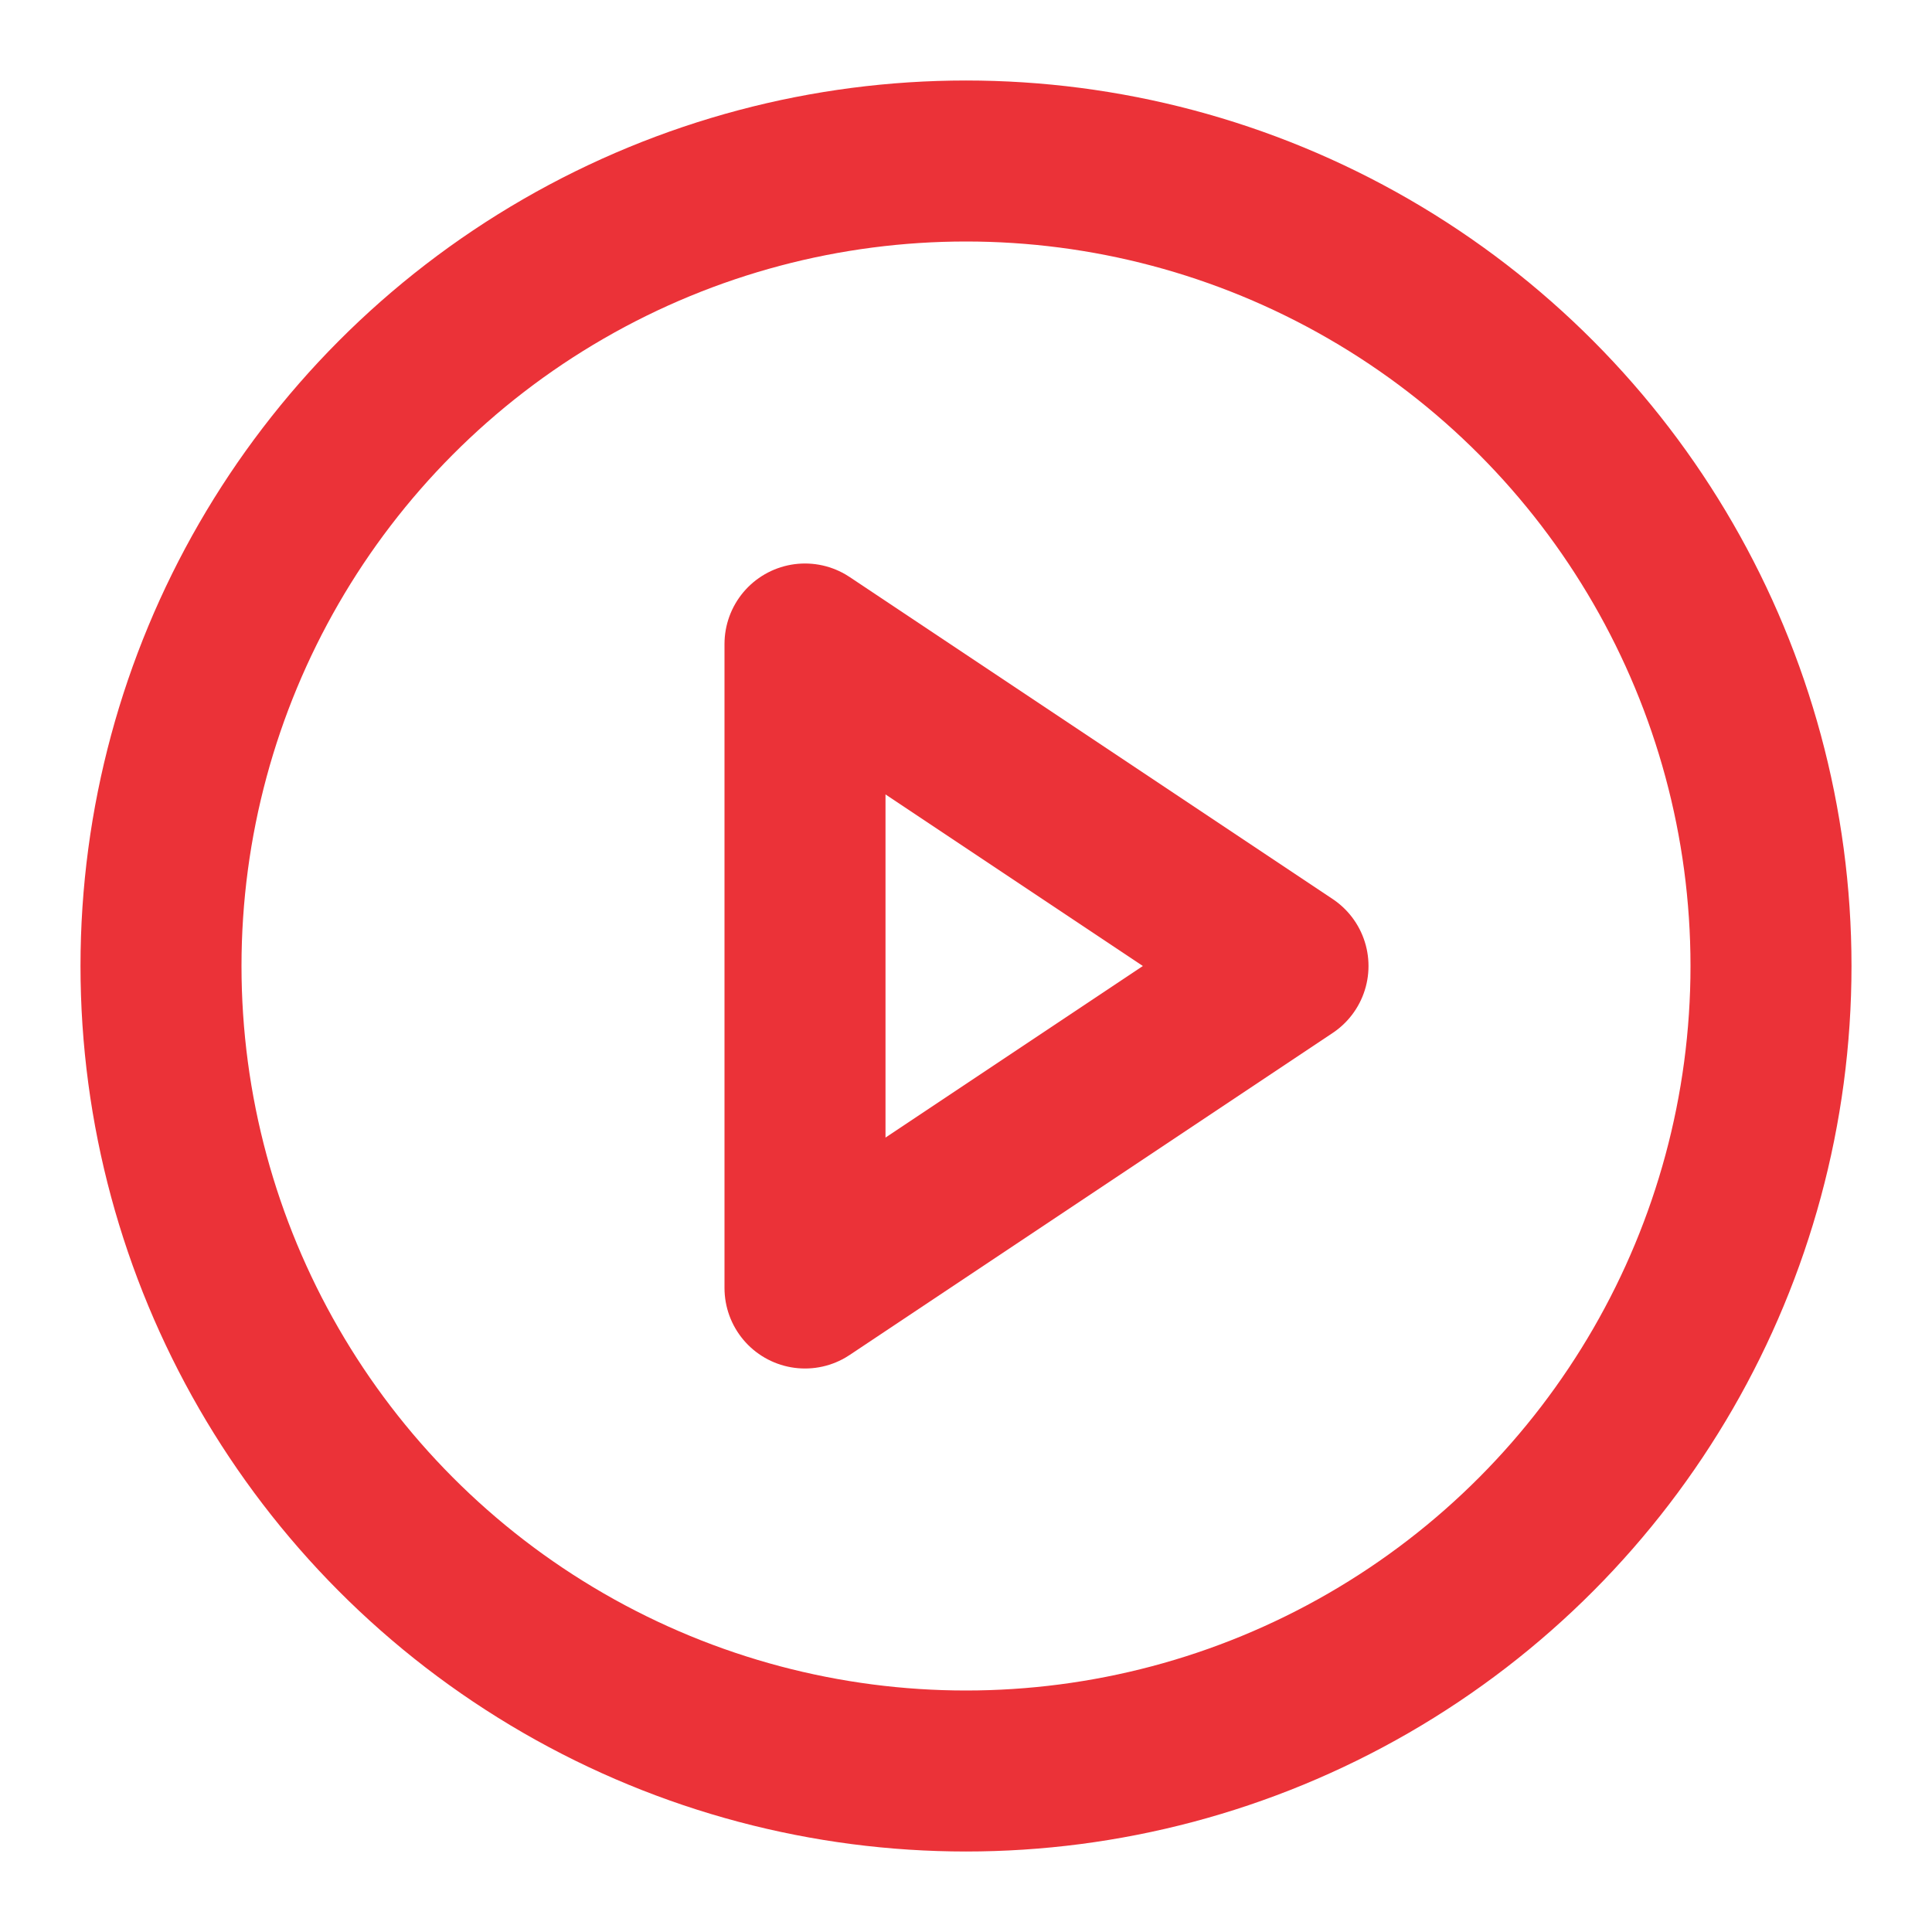
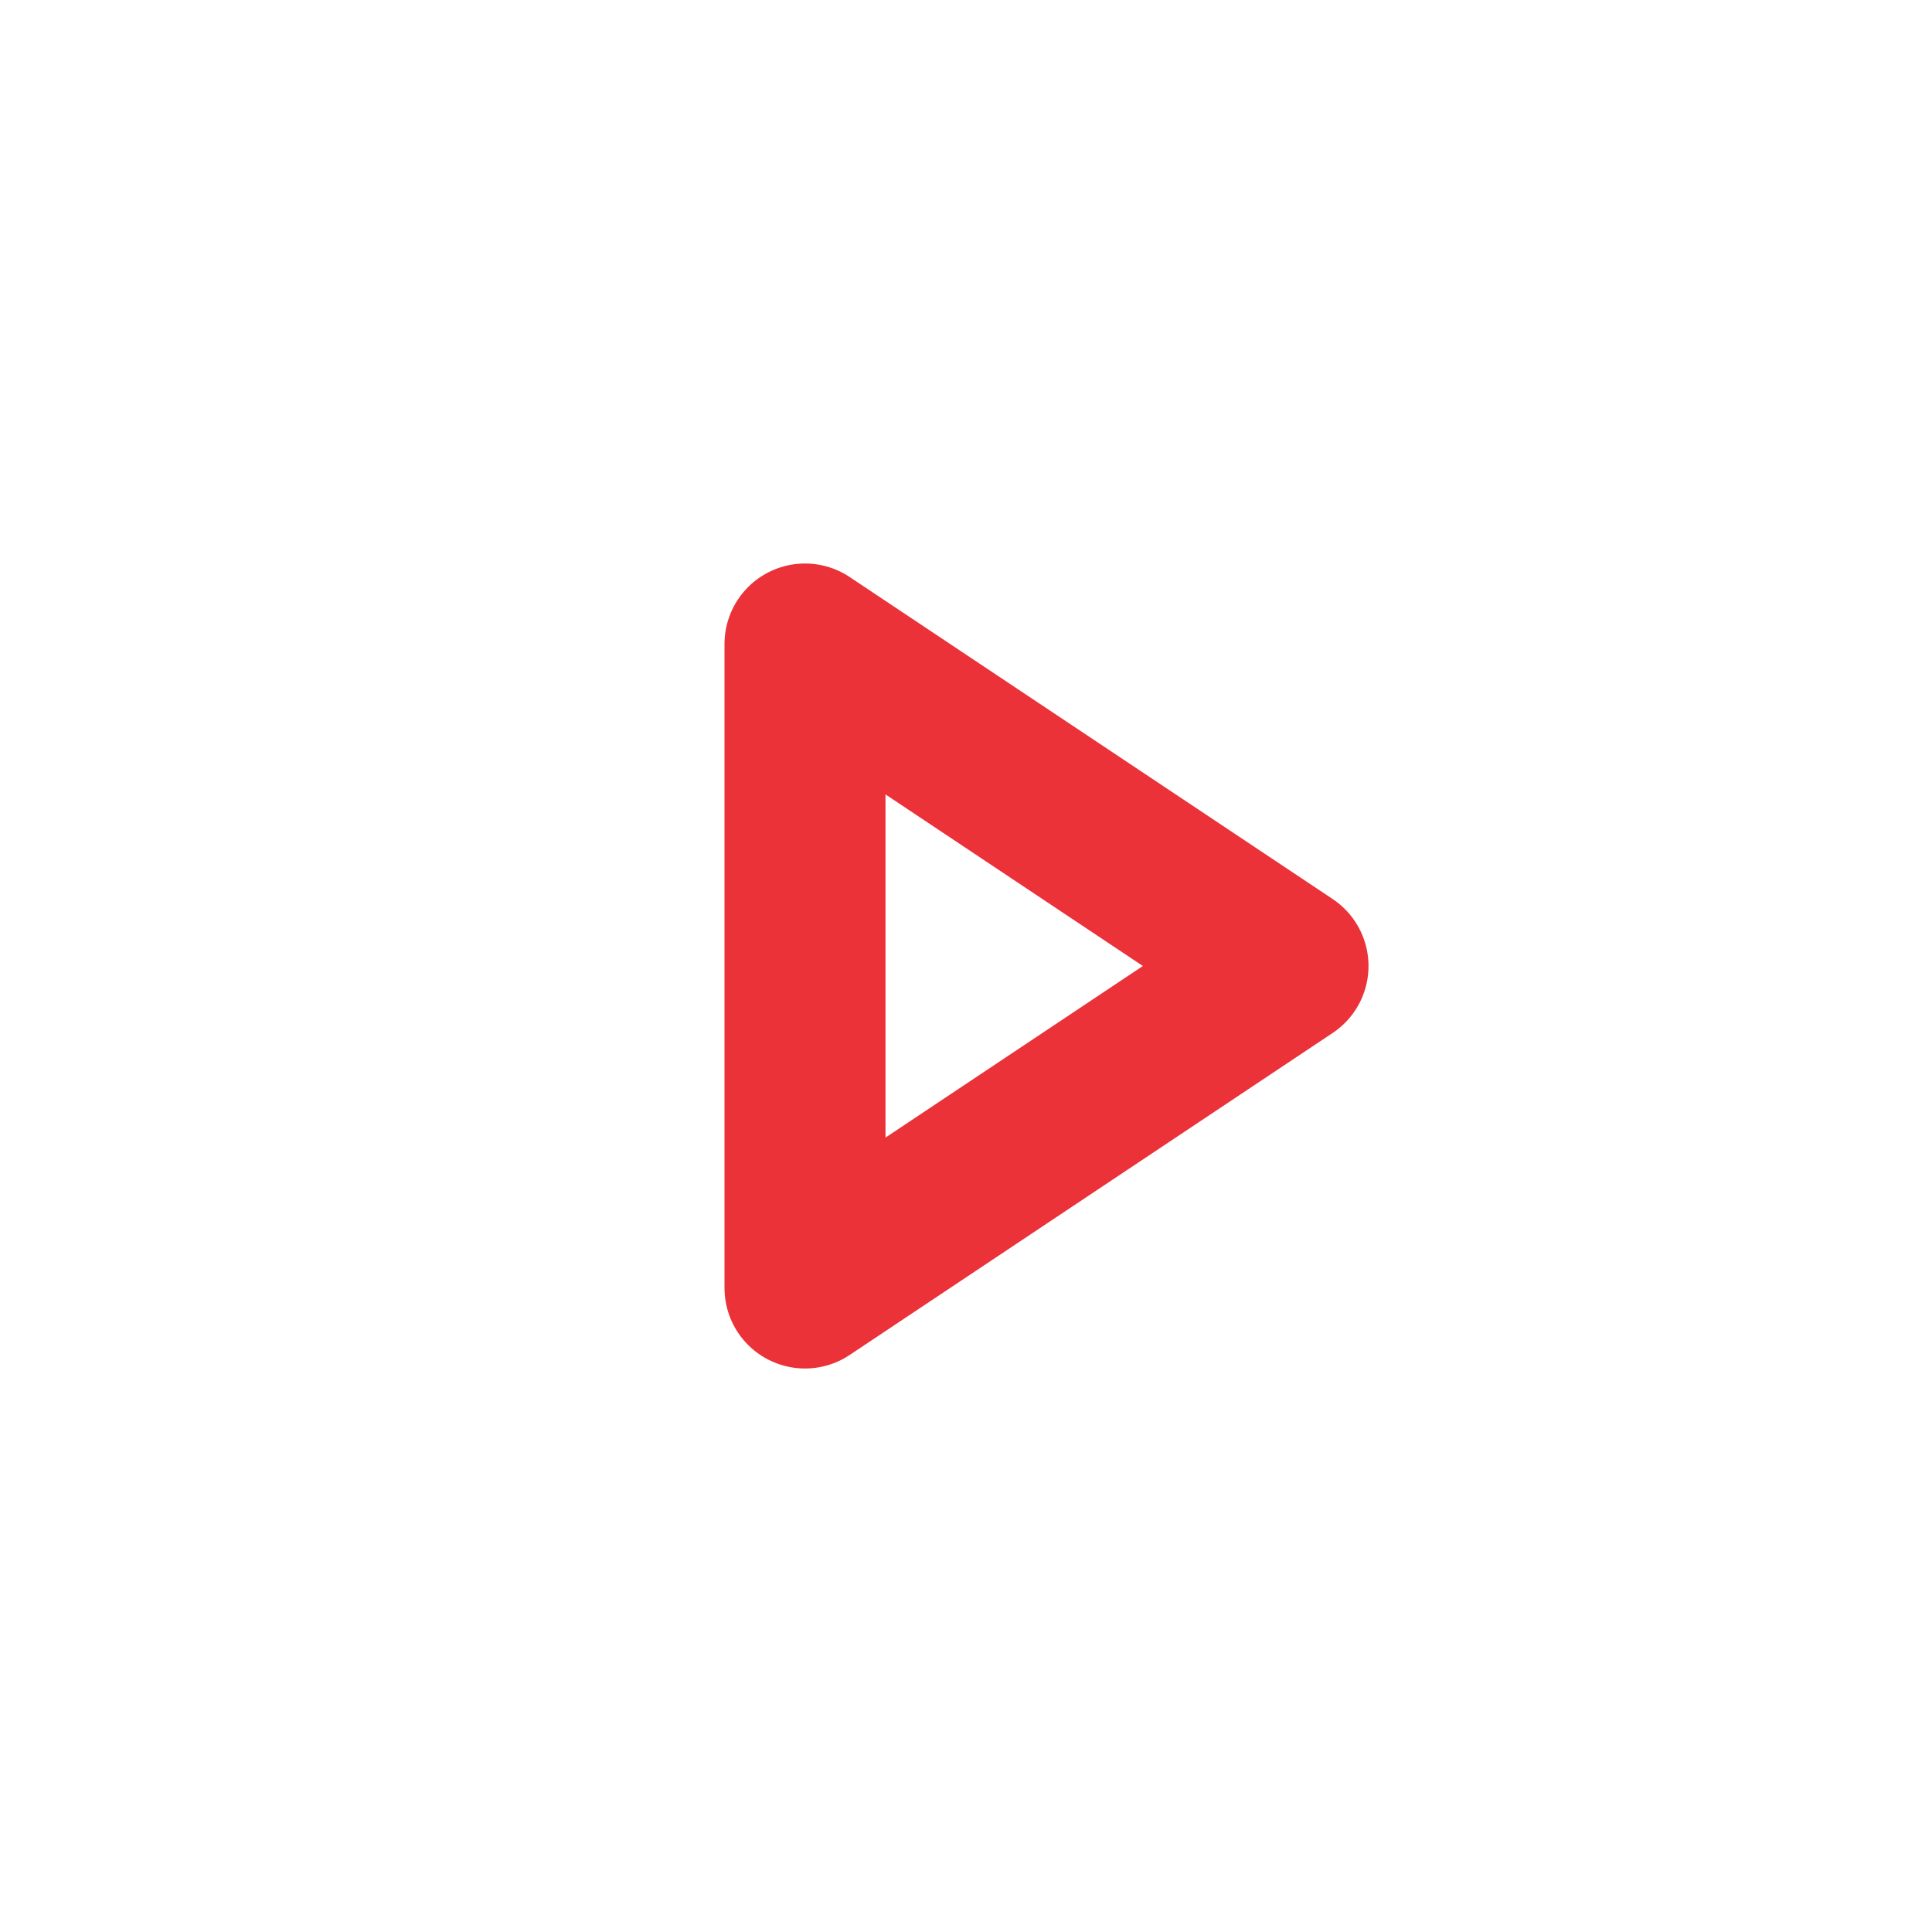
<svg xmlns="http://www.w3.org/2000/svg" width="24" height="24" viewBox="0 0 24 24" fill="none" stroke="#eb3238" stroke-width="2" stroke-linecap="round" stroke-linejoin="round" class="lucide lucide-circle-play">
-   <circle cx="12" cy="12" r="10" />
  <polygon points="10 8 16 12 10 16 10 8" />
</svg>